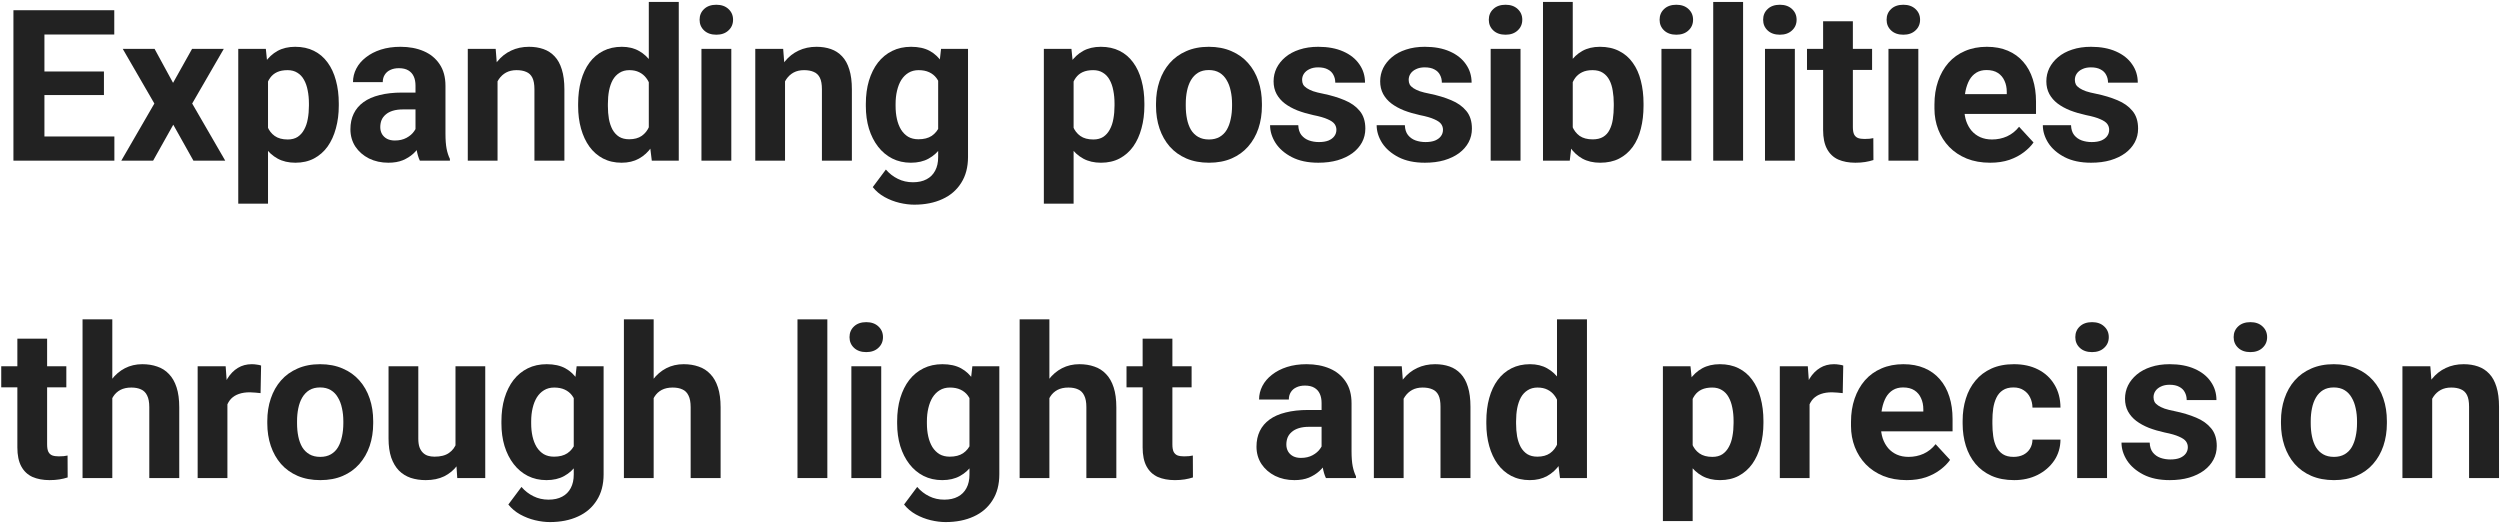
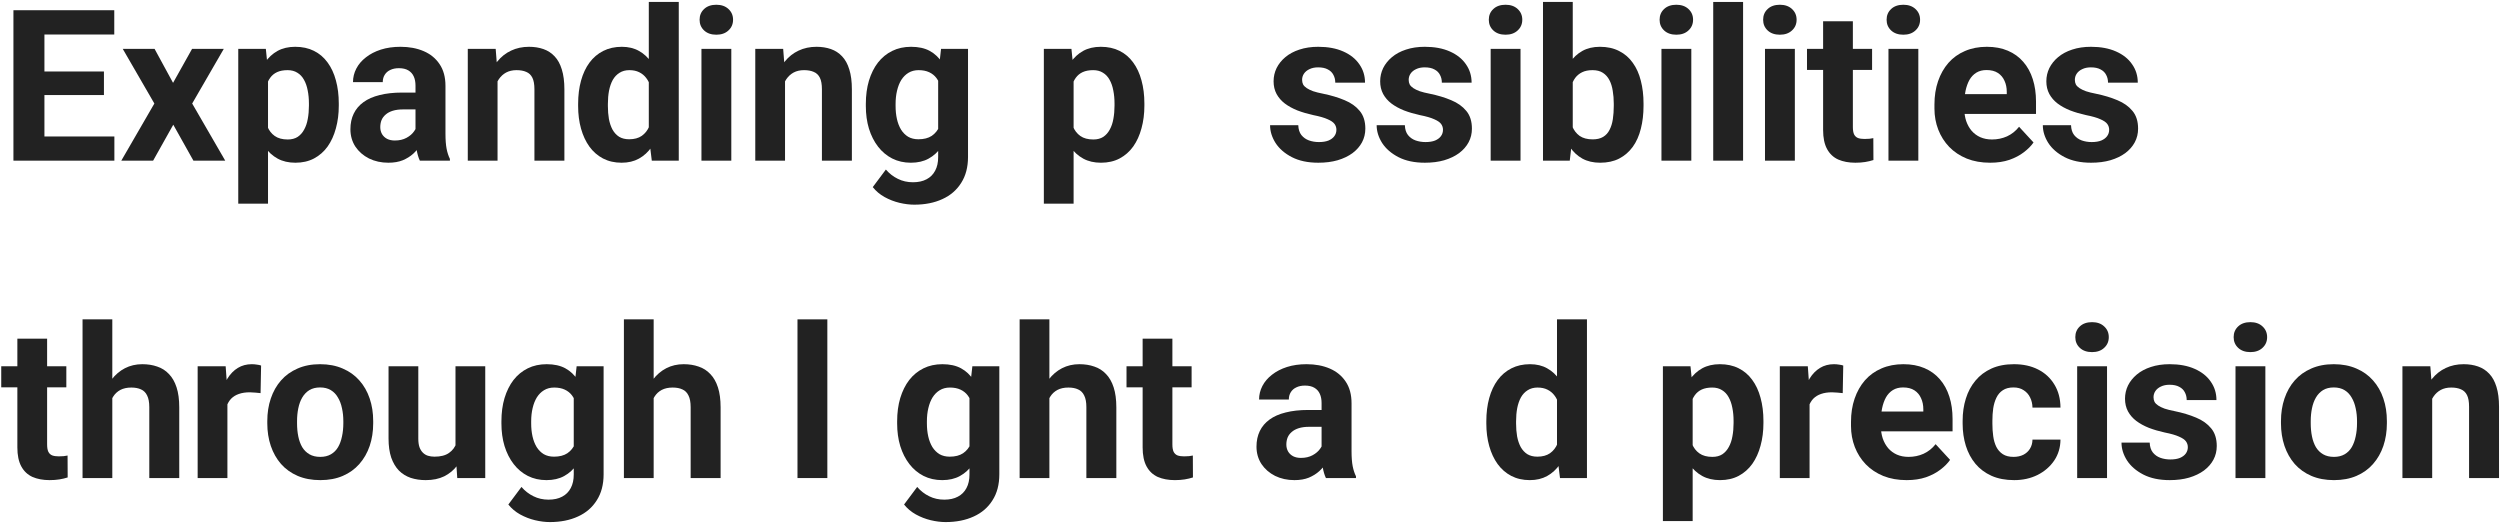
<svg xmlns="http://www.w3.org/2000/svg" width="638" height="134" viewBox="0 0 638 134" fill="none">
  <path d="M620.693 99.561V122H613.1V93.471H620.219L620.693 99.561ZM619.586 106.733H617.529C617.529 104.624 617.802 102.726 618.347 101.038C618.892 99.333 619.656 97.883 620.641 96.688C621.625 95.475 622.794 94.552 624.147 93.919C625.519 93.269 627.048 92.943 628.735 92.943C630.071 92.943 631.293 93.137 632.4 93.523C633.508 93.91 634.457 94.525 635.248 95.369C636.057 96.213 636.672 97.329 637.094 98.718C637.533 100.106 637.753 101.803 637.753 103.807V122H630.106V103.78C630.106 102.515 629.931 101.53 629.579 100.827C629.228 100.124 628.709 99.632 628.023 99.351C627.355 99.052 626.529 98.902 625.545 98.902C624.525 98.902 623.638 99.105 622.882 99.509C622.144 99.913 621.528 100.476 621.036 101.196C620.562 101.899 620.201 102.726 619.955 103.675C619.709 104.624 619.586 105.644 619.586 106.733Z" fill="#222222" />
  <path d="M582.105 108.025V107.472C582.105 105.38 582.404 103.455 583.002 101.697C583.6 99.922 584.47 98.384 585.612 97.083C586.755 95.782 588.161 94.772 589.831 94.051C591.501 93.312 593.417 92.943 595.579 92.943C597.741 92.943 599.666 93.312 601.354 94.051C603.041 94.772 604.456 95.782 605.599 97.083C606.759 98.384 607.638 99.922 608.235 101.697C608.833 103.455 609.132 105.38 609.132 107.472V108.025C609.132 110.1 608.833 112.024 608.235 113.8C607.638 115.558 606.759 117.096 605.599 118.414C604.456 119.715 603.05 120.726 601.38 121.446C599.71 122.167 597.794 122.527 595.632 122.527C593.47 122.527 591.545 122.167 589.857 121.446C588.188 120.726 586.772 119.715 585.612 118.414C584.47 117.096 583.6 115.558 583.002 113.8C582.404 112.024 582.105 110.1 582.105 108.025ZM589.699 107.472V108.025C589.699 109.221 589.805 110.337 590.016 111.374C590.227 112.411 590.561 113.325 591.018 114.116C591.492 114.89 592.107 115.496 592.863 115.936C593.619 116.375 594.542 116.595 595.632 116.595C596.687 116.595 597.592 116.375 598.348 115.936C599.104 115.496 599.71 114.89 600.167 114.116C600.624 113.325 600.958 112.411 601.169 111.374C601.397 110.337 601.512 109.221 601.512 108.025V107.472C601.512 106.312 601.397 105.222 601.169 104.202C600.958 103.165 600.615 102.251 600.141 101.46C599.684 100.651 599.077 100.019 598.321 99.561C597.565 99.105 596.651 98.876 595.579 98.876C594.507 98.876 593.593 99.105 592.837 99.561C592.099 100.019 591.492 100.651 591.018 101.46C590.561 102.251 590.227 103.165 590.016 104.202C589.805 105.222 589.699 106.312 589.699 107.472Z" fill="#222222" />
  <path d="M578.122 93.471V122H570.502V93.471H578.122ZM570.027 86.035C570.027 84.928 570.414 84.014 571.188 83.293C571.961 82.572 572.998 82.212 574.299 82.212C575.582 82.212 576.61 82.572 577.384 83.293C578.175 84.014 578.57 84.928 578.57 86.035C578.57 87.143 578.175 88.057 577.384 88.777C576.61 89.498 575.582 89.858 574.299 89.858C572.998 89.858 571.961 89.498 571.188 88.777C570.414 88.057 570.027 87.143 570.027 86.035Z" fill="#222222" />
  <path d="M558.334 114.116C558.334 113.571 558.176 113.079 557.859 112.64C557.543 112.2 556.954 111.796 556.093 111.427C555.249 111.04 554.027 110.688 552.428 110.372C550.986 110.056 549.642 109.66 548.394 109.186C547.163 108.693 546.091 108.104 545.177 107.419C544.28 106.733 543.577 105.925 543.067 104.993C542.558 104.044 542.303 102.963 542.303 101.75C542.303 100.555 542.558 99.43 543.067 98.375C543.595 97.32 544.342 96.389 545.309 95.58C546.293 94.754 547.488 94.112 548.895 93.655C550.318 93.181 551.918 92.943 553.693 92.943C556.172 92.943 558.299 93.339 560.074 94.13C561.867 94.921 563.238 96.011 564.188 97.399C565.154 98.77 565.638 100.335 565.638 102.093H558.044C558.044 101.354 557.886 100.695 557.569 100.115C557.271 99.518 556.796 99.052 556.146 98.718C555.513 98.366 554.687 98.19 553.667 98.19C552.823 98.19 552.094 98.34 551.479 98.639C550.863 98.92 550.389 99.307 550.055 99.799C549.738 100.273 549.58 100.801 549.58 101.381C549.58 101.82 549.668 102.216 549.844 102.567C550.037 102.901 550.345 103.209 550.767 103.49C551.188 103.771 551.733 104.035 552.401 104.281C553.087 104.51 553.931 104.721 554.933 104.914C556.989 105.336 558.826 105.89 560.443 106.575C562.061 107.243 563.344 108.157 564.293 109.317C565.242 110.46 565.717 111.963 565.717 113.826C565.717 115.092 565.436 116.252 564.873 117.307C564.311 118.361 563.502 119.284 562.447 120.075C561.393 120.849 560.127 121.455 558.65 121.895C557.191 122.316 555.548 122.527 553.72 122.527C551.065 122.527 548.815 122.053 546.97 121.104C545.142 120.154 543.753 118.95 542.804 117.491C541.872 116.015 541.406 114.503 541.406 112.956H548.604C548.64 113.993 548.903 114.828 549.396 115.461C549.905 116.094 550.547 116.551 551.32 116.832C552.111 117.113 552.964 117.254 553.878 117.254C554.862 117.254 555.68 117.122 556.33 116.858C556.98 116.577 557.473 116.208 557.807 115.751C558.158 115.276 558.334 114.731 558.334 114.116Z" fill="#222222" />
  <path d="M537.714 93.471V122H530.094V93.471H537.714ZM529.619 86.035C529.619 84.928 530.006 84.014 530.779 83.293C531.553 82.572 532.59 82.212 533.891 82.212C535.174 82.212 536.202 82.572 536.976 83.293C537.767 84.014 538.162 84.928 538.162 86.035C538.162 87.143 537.767 88.057 536.976 88.777C536.202 89.498 535.174 89.858 533.891 89.858C532.59 89.858 531.553 89.498 530.779 88.777C530.006 88.057 529.619 87.143 529.619 86.035Z" fill="#222222" />
  <path d="M513.864 116.595C514.796 116.595 515.622 116.419 516.343 116.067C517.063 115.698 517.626 115.188 518.03 114.538C518.452 113.87 518.672 113.088 518.689 112.191H525.835C525.817 114.195 525.281 115.979 524.227 117.544C523.172 119.091 521.757 120.312 519.981 121.209C518.206 122.088 516.22 122.527 514.022 122.527C511.808 122.527 509.874 122.158 508.222 121.42C506.587 120.682 505.225 119.662 504.135 118.361C503.045 117.043 502.228 115.514 501.683 113.773C501.138 112.016 500.865 110.135 500.865 108.131V107.366C500.865 105.345 501.138 103.464 501.683 101.724C502.228 99.966 503.045 98.436 504.135 97.136C505.225 95.817 506.587 94.789 508.222 94.051C509.856 93.312 511.772 92.943 513.97 92.943C516.308 92.943 518.355 93.392 520.113 94.288C521.889 95.185 523.277 96.468 524.279 98.138C525.299 99.79 525.817 101.75 525.835 104.018H518.689C518.672 103.068 518.47 102.207 518.083 101.434C517.714 100.66 517.169 100.045 516.448 99.588C515.745 99.113 514.875 98.876 513.838 98.876C512.73 98.876 511.825 99.113 511.122 99.588C510.419 100.045 509.874 100.678 509.487 101.486C509.101 102.277 508.828 103.183 508.67 104.202C508.529 105.204 508.459 106.259 508.459 107.366V108.131C508.459 109.238 508.529 110.302 508.67 111.321C508.811 112.341 509.074 113.246 509.461 114.037C509.865 114.828 510.419 115.452 511.122 115.909C511.825 116.366 512.739 116.595 513.864 116.595Z" fill="#222222" />
  <path d="M486.587 122.527C484.372 122.527 482.386 122.176 480.628 121.473C478.87 120.752 477.376 119.759 476.146 118.493C474.933 117.228 474.001 115.76 473.351 114.09C472.7 112.402 472.375 110.609 472.375 108.711V107.656C472.375 105.494 472.683 103.517 473.298 101.724C473.913 99.931 474.792 98.375 475.935 97.057C477.095 95.738 478.501 94.728 480.153 94.024C481.806 93.304 483.669 92.943 485.743 92.943C487.765 92.943 489.558 93.277 491.122 93.945C492.687 94.613 493.996 95.562 495.051 96.793C496.123 98.023 496.932 99.5 497.477 101.223C498.021 102.928 498.294 104.826 498.294 106.918V110.082H475.618V105.02H490.832V104.439C490.832 103.385 490.639 102.444 490.252 101.618C489.883 100.774 489.32 100.106 488.564 99.614C487.809 99.122 486.842 98.876 485.664 98.876C484.662 98.876 483.801 99.096 483.08 99.535C482.359 99.975 481.771 100.59 481.313 101.381C480.874 102.172 480.54 103.104 480.312 104.176C480.101 105.23 479.995 106.391 479.995 107.656V108.711C479.995 109.854 480.153 110.908 480.47 111.875C480.804 112.842 481.27 113.677 481.867 114.38C482.482 115.083 483.221 115.628 484.082 116.015C484.961 116.401 485.954 116.595 487.062 116.595C488.433 116.595 489.707 116.331 490.885 115.804C492.08 115.259 493.108 114.441 493.97 113.352L497.661 117.359C497.063 118.221 496.246 119.047 495.209 119.838C494.189 120.629 492.959 121.279 491.518 121.789C490.076 122.281 488.433 122.527 486.587 122.527Z" fill="#222222" />
  <path d="M461.801 99.693V122H454.207V93.471H461.353L461.801 99.693ZM470.396 93.286L470.265 100.326C469.896 100.273 469.447 100.229 468.92 100.194C468.41 100.142 467.944 100.115 467.522 100.115C466.45 100.115 465.519 100.256 464.728 100.537C463.954 100.801 463.304 101.196 462.776 101.724C462.267 102.251 461.88 102.893 461.616 103.648C461.37 104.404 461.229 105.266 461.194 106.232L459.665 105.758C459.665 103.912 459.85 102.216 460.219 100.669C460.588 99.105 461.124 97.742 461.827 96.582C462.548 95.422 463.427 94.525 464.464 93.893C465.501 93.26 466.688 92.943 468.023 92.943C468.445 92.943 468.876 92.978 469.315 93.049C469.755 93.102 470.115 93.181 470.396 93.286Z" fill="#222222" />
  <path d="M431.967 98.955V132.969H424.373V93.471H431.413L431.967 98.955ZM450.028 107.419V107.973C450.028 110.047 449.782 111.972 449.29 113.747C448.815 115.522 448.112 117.069 447.181 118.388C446.249 119.688 445.089 120.708 443.7 121.446C442.329 122.167 440.747 122.527 438.954 122.527C437.214 122.527 435.702 122.176 434.419 121.473C433.136 120.77 432.055 119.785 431.176 118.52C430.314 117.236 429.62 115.751 429.093 114.063C428.565 112.376 428.161 110.565 427.88 108.632V107.182C428.161 105.107 428.565 103.209 429.093 101.486C429.62 99.746 430.314 98.243 431.176 96.978C432.055 95.694 433.127 94.701 434.393 93.998C435.676 93.295 437.179 92.943 438.901 92.943C440.712 92.943 442.303 93.286 443.674 93.972C445.062 94.657 446.223 95.642 447.154 96.925C448.104 98.208 448.815 99.737 449.29 101.513C449.782 103.288 450.028 105.257 450.028 107.419ZM442.408 107.973V107.419C442.408 106.206 442.303 105.09 442.092 104.07C441.898 103.033 441.582 102.128 441.143 101.354C440.721 100.581 440.158 99.983 439.455 99.561C438.77 99.122 437.935 98.902 436.95 98.902C435.913 98.902 435.025 99.069 434.287 99.403C433.566 99.737 432.978 100.221 432.521 100.854C432.063 101.486 431.721 102.242 431.492 103.121C431.264 104 431.123 104.993 431.07 106.101V109.766C431.158 111.066 431.404 112.235 431.809 113.272C432.213 114.292 432.837 115.101 433.681 115.698C434.524 116.296 435.632 116.595 437.003 116.595C438.005 116.595 438.849 116.375 439.534 115.936C440.22 115.479 440.773 114.854 441.195 114.063C441.635 113.272 441.942 112.358 442.118 111.321C442.312 110.284 442.408 109.168 442.408 107.973Z" fill="#222222" />
  <path d="M397.346 115.777V81.5H404.992V122H398.11L397.346 115.777ZM379.311 108.078V107.524C379.311 105.345 379.557 103.367 380.049 101.592C380.541 99.799 381.262 98.261 382.211 96.978C383.16 95.694 384.329 94.701 385.718 93.998C387.106 93.295 388.688 92.943 390.464 92.943C392.134 92.943 393.593 93.295 394.841 93.998C396.106 94.701 397.179 95.703 398.058 97.004C398.954 98.287 399.675 99.808 400.22 101.565C400.765 103.306 401.16 105.213 401.406 107.287V108.5C401.16 110.486 400.765 112.332 400.22 114.037C399.675 115.742 398.954 117.236 398.058 118.52C397.179 119.785 396.106 120.77 394.841 121.473C393.575 122.176 392.099 122.527 390.411 122.527C388.636 122.527 387.054 122.167 385.665 121.446C384.294 120.726 383.134 119.715 382.185 118.414C381.253 117.113 380.541 115.584 380.049 113.826C379.557 112.068 379.311 110.152 379.311 108.078ZM386.904 107.524V108.078C386.904 109.256 386.992 110.354 387.168 111.374C387.361 112.394 387.669 113.299 388.091 114.09C388.53 114.863 389.093 115.47 389.778 115.909C390.481 116.331 391.334 116.542 392.336 116.542C393.637 116.542 394.709 116.252 395.553 115.672C396.396 115.074 397.038 114.257 397.478 113.22C397.935 112.183 398.198 110.987 398.269 109.634V106.18C398.216 105.072 398.058 104.079 397.794 103.2C397.548 102.304 397.179 101.539 396.687 100.906C396.212 100.273 395.614 99.781 394.894 99.43C394.19 99.078 393.355 98.902 392.389 98.902C391.404 98.902 390.561 99.131 389.857 99.588C389.154 100.027 388.583 100.634 388.144 101.407C387.722 102.181 387.405 103.095 387.194 104.149C387.001 105.187 386.904 106.312 386.904 107.524Z" fill="#222222" />
-   <path d="M358.203 99.561V122H350.609V93.471H357.729L358.203 99.561ZM357.096 106.733H355.039C355.039 104.624 355.312 102.726 355.856 101.038C356.401 99.333 357.166 97.883 358.15 96.688C359.135 95.475 360.304 94.552 361.657 93.919C363.028 93.269 364.558 92.943 366.245 92.943C367.581 92.943 368.803 93.137 369.91 93.523C371.018 93.91 371.967 94.525 372.758 95.369C373.566 96.213 374.182 97.329 374.604 98.718C375.043 100.106 375.263 101.803 375.263 103.807V122H367.616V103.78C367.616 102.515 367.44 101.53 367.089 100.827C366.737 100.124 366.219 99.632 365.533 99.351C364.865 99.052 364.039 98.902 363.055 98.902C362.035 98.902 361.147 99.105 360.392 99.509C359.653 99.913 359.038 100.476 358.546 101.196C358.071 101.899 357.711 102.726 357.465 103.675C357.219 104.624 357.096 105.644 357.096 106.733Z" fill="#222222" />
  <path d="M337.268 115.566V102.857C337.268 101.943 337.118 101.161 336.819 100.511C336.521 99.843 336.055 99.324 335.422 98.955C334.807 98.586 334.007 98.401 333.022 98.401C332.179 98.401 331.449 98.551 330.834 98.85C330.219 99.131 329.744 99.544 329.41 100.089C329.076 100.616 328.909 101.24 328.909 101.961H321.315C321.315 100.748 321.597 99.597 322.159 98.507C322.722 97.417 323.539 96.459 324.611 95.633C325.684 94.789 326.958 94.13 328.435 93.655C329.929 93.181 331.599 92.943 333.444 92.943C335.659 92.943 337.628 93.312 339.351 94.051C341.073 94.789 342.427 95.897 343.411 97.373C344.413 98.85 344.914 100.695 344.914 102.91V115.118C344.914 116.683 345.011 117.966 345.204 118.968C345.397 119.952 345.679 120.813 346.048 121.552V122H338.375C338.006 121.227 337.725 120.26 337.531 119.1C337.355 117.922 337.268 116.744 337.268 115.566ZM338.27 104.624L338.322 108.922H334.077C333.075 108.922 332.205 109.036 331.467 109.265C330.729 109.493 330.122 109.818 329.647 110.24C329.173 110.645 328.821 111.119 328.593 111.664C328.382 112.209 328.276 112.807 328.276 113.457C328.276 114.107 328.426 114.696 328.725 115.224C329.023 115.733 329.454 116.138 330.017 116.437C330.579 116.718 331.238 116.858 331.994 116.858C333.137 116.858 334.13 116.63 334.974 116.173C335.817 115.716 336.468 115.153 336.925 114.485C337.399 113.817 337.646 113.185 337.663 112.587L339.667 115.804C339.386 116.524 338.999 117.271 338.507 118.045C338.032 118.818 337.426 119.548 336.688 120.233C335.949 120.901 335.062 121.455 334.024 121.895C332.987 122.316 331.757 122.527 330.333 122.527C328.522 122.527 326.879 122.167 325.402 121.446C323.943 120.708 322.783 119.697 321.922 118.414C321.078 117.113 320.656 115.637 320.656 113.984C320.656 112.49 320.938 111.163 321.5 110.003C322.062 108.843 322.889 107.867 323.979 107.076C325.086 106.268 326.466 105.661 328.118 105.257C329.771 104.835 331.687 104.624 333.866 104.624H338.27Z" fill="#222222" />
  <path d="M304.098 93.471V98.85H287.486V93.471H304.098ZM291.6 86.431H299.193V113.404C299.193 114.23 299.299 114.863 299.51 115.303C299.738 115.742 300.072 116.05 300.512 116.226C300.951 116.384 301.505 116.463 302.173 116.463C302.647 116.463 303.069 116.445 303.438 116.41C303.825 116.357 304.15 116.305 304.414 116.252L304.44 121.842C303.79 122.053 303.087 122.22 302.331 122.343C301.575 122.466 300.74 122.527 299.826 122.527C298.156 122.527 296.697 122.255 295.449 121.71C294.219 121.147 293.27 120.251 292.602 119.021C291.934 117.79 291.6 116.173 291.6 114.169V86.431Z" fill="#222222" />
  <path d="M267.803 81.5V122H260.209V81.5H267.803ZM266.722 106.733H264.639C264.656 104.747 264.92 102.919 265.43 101.249C265.939 99.561 266.669 98.103 267.618 96.872C268.567 95.624 269.701 94.657 271.02 93.972C272.355 93.286 273.832 92.943 275.449 92.943C276.855 92.943 278.13 93.145 279.272 93.55C280.433 93.936 281.426 94.569 282.252 95.448C283.096 96.31 283.746 97.443 284.203 98.85C284.66 100.256 284.889 101.961 284.889 103.965V122H277.242V103.912C277.242 102.646 277.058 101.653 276.688 100.933C276.337 100.194 275.818 99.676 275.133 99.377C274.465 99.061 273.639 98.902 272.654 98.902C271.564 98.902 270.633 99.105 269.859 99.509C269.104 99.913 268.497 100.476 268.04 101.196C267.583 101.899 267.249 102.726 267.038 103.675C266.827 104.624 266.722 105.644 266.722 106.733Z" fill="#222222" />
  <path d="M248.146 93.471H255.028V121.051C255.028 123.652 254.448 125.858 253.288 127.669C252.146 129.497 250.546 130.877 248.489 131.809C246.433 132.758 244.042 133.232 241.317 133.232C240.122 133.232 238.856 133.074 237.521 132.758C236.202 132.441 234.937 131.949 233.724 131.281C232.528 130.613 231.526 129.77 230.718 128.75L234.066 124.268C234.945 125.287 235.965 126.078 237.125 126.641C238.285 127.221 239.568 127.511 240.975 127.511C242.346 127.511 243.506 127.256 244.455 126.746C245.404 126.254 246.134 125.524 246.644 124.558C247.153 123.608 247.408 122.457 247.408 121.104V100.062L248.146 93.471ZM228.951 108.078V107.524C228.951 105.345 229.215 103.367 229.742 101.592C230.287 99.799 231.052 98.261 232.036 96.978C233.038 95.694 234.251 94.701 235.675 93.998C237.099 93.295 238.707 92.943 240.5 92.943C242.398 92.943 243.989 93.295 245.272 93.998C246.556 94.701 247.61 95.703 248.437 97.004C249.263 98.287 249.904 99.808 250.361 101.565C250.836 103.306 251.205 105.213 251.469 107.287V108.5C251.205 110.486 250.81 112.332 250.282 114.037C249.755 115.742 249.061 117.236 248.199 118.52C247.338 119.785 246.266 120.77 244.982 121.473C243.717 122.176 242.205 122.527 240.447 122.527C238.689 122.527 237.099 122.167 235.675 121.446C234.269 120.726 233.064 119.715 232.062 118.414C231.061 117.113 230.287 115.584 229.742 113.826C229.215 112.068 228.951 110.152 228.951 108.078ZM236.545 107.524V108.078C236.545 109.256 236.659 110.354 236.888 111.374C237.116 112.394 237.468 113.299 237.942 114.09C238.435 114.863 239.041 115.47 239.762 115.909C240.5 116.331 241.37 116.542 242.372 116.542C243.761 116.542 244.895 116.252 245.773 115.672C246.652 115.074 247.312 114.257 247.751 113.22C248.19 112.183 248.445 110.987 248.516 109.634V106.18C248.48 105.072 248.331 104.079 248.067 103.2C247.804 102.304 247.435 101.539 246.96 100.906C246.485 100.273 245.87 99.781 245.114 99.43C244.358 99.078 243.462 98.902 242.425 98.902C241.423 98.902 240.553 99.131 239.814 99.588C239.094 100.027 238.487 100.634 237.995 101.407C237.521 102.181 237.16 103.095 236.914 104.149C236.668 105.187 236.545 106.312 236.545 107.524Z" fill="#222222" />
-   <path d="M224.89 93.471V122H217.27V93.471H224.89ZM216.795 86.035C216.795 84.928 217.182 84.014 217.955 83.293C218.729 82.572 219.766 82.212 221.066 82.212C222.35 82.212 223.378 82.572 224.151 83.293C224.942 84.014 225.338 84.928 225.338 86.035C225.338 87.143 224.942 88.057 224.151 88.777C223.378 89.498 222.35 89.858 221.066 89.858C219.766 89.858 218.729 89.498 217.955 88.777C217.182 88.057 216.795 87.143 216.795 86.035Z" fill="#222222" />
  <path d="M211.138 81.5V122H203.518V81.5H211.138Z" fill="#222222" />
  <path d="M166.814 81.5V122H159.221V81.5H166.814ZM165.733 106.733H163.65C163.668 104.747 163.932 102.919 164.441 101.249C164.951 99.561 165.681 98.103 166.63 96.872C167.579 95.624 168.713 94.657 170.031 93.972C171.367 93.286 172.844 92.943 174.461 92.943C175.867 92.943 177.142 93.145 178.284 93.55C179.444 93.936 180.438 94.569 181.264 95.448C182.107 96.31 182.758 97.443 183.215 98.85C183.672 100.256 183.9 101.961 183.9 103.965V122H176.254V103.912C176.254 102.646 176.069 101.653 175.7 100.933C175.349 100.194 174.83 99.676 174.145 99.377C173.477 99.061 172.65 98.902 171.666 98.902C170.576 98.902 169.645 99.105 168.871 99.509C168.115 99.913 167.509 100.476 167.052 101.196C166.595 101.899 166.261 102.726 166.05 103.675C165.839 104.624 165.733 105.644 165.733 106.733Z" fill="#222222" />
  <path d="M147.158 93.471H154.04V121.051C154.04 123.652 153.46 125.858 152.3 127.669C151.157 129.497 149.558 130.877 147.501 131.809C145.444 132.758 143.054 133.232 140.329 133.232C139.134 133.232 137.868 133.074 136.532 132.758C135.214 132.441 133.948 131.949 132.735 131.281C131.54 130.613 130.538 129.77 129.729 128.75L133.078 124.268C133.957 125.287 134.977 126.078 136.137 126.641C137.297 127.221 138.58 127.511 139.986 127.511C141.357 127.511 142.518 127.256 143.467 126.746C144.416 126.254 145.146 125.524 145.655 124.558C146.165 123.608 146.42 122.457 146.42 121.104V100.062L147.158 93.471ZM127.963 108.078V107.524C127.963 105.345 128.227 103.367 128.754 101.592C129.299 99.799 130.063 98.261 131.048 96.978C132.05 95.694 133.263 94.701 134.687 93.998C136.11 93.295 137.719 92.943 139.512 92.943C141.41 92.943 143.001 93.295 144.284 93.998C145.567 94.701 146.622 95.703 147.448 97.004C148.274 98.287 148.916 99.808 149.373 101.565C149.848 103.306 150.217 105.213 150.48 107.287V108.5C150.217 110.486 149.821 112.332 149.294 114.037C148.767 115.742 148.072 117.236 147.211 118.52C146.35 119.785 145.277 120.77 143.994 121.473C142.729 122.176 141.217 122.527 139.459 122.527C137.701 122.527 136.11 122.167 134.687 121.446C133.28 120.726 132.076 119.715 131.074 118.414C130.072 117.113 129.299 115.584 128.754 113.826C128.227 112.068 127.963 110.152 127.963 108.078ZM135.557 107.524V108.078C135.557 109.256 135.671 110.354 135.899 111.374C136.128 112.394 136.479 113.299 136.954 114.09C137.446 114.863 138.053 115.47 138.773 115.909C139.512 116.331 140.382 116.542 141.384 116.542C142.772 116.542 143.906 116.252 144.785 115.672C145.664 115.074 146.323 114.257 146.763 113.22C147.202 112.183 147.457 110.987 147.527 109.634V106.18C147.492 105.072 147.343 104.079 147.079 103.2C146.815 102.304 146.446 101.539 145.972 100.906C145.497 100.273 144.882 99.781 144.126 99.43C143.37 99.078 142.474 98.902 141.437 98.902C140.435 98.902 139.564 99.131 138.826 99.588C138.105 100.027 137.499 100.634 137.007 101.407C136.532 102.181 136.172 103.095 135.926 104.149C135.68 105.187 135.557 106.312 135.557 107.524Z" fill="#222222" />
  <path d="M116.242 115.171V93.471H123.836V122H116.69L116.242 115.171ZM117.086 109.317L119.327 109.265C119.327 111.163 119.107 112.93 118.668 114.564C118.229 116.182 117.569 117.588 116.69 118.783C115.812 119.961 114.704 120.884 113.368 121.552C112.032 122.202 110.459 122.527 108.648 122.527C107.26 122.527 105.977 122.334 104.799 121.947C103.639 121.543 102.637 120.919 101.793 120.075C100.967 119.214 100.316 118.115 99.842 116.779C99.385 115.426 99.156 113.8 99.156 111.901V93.471H106.75V111.954C106.75 112.798 106.847 113.51 107.04 114.09C107.251 114.67 107.541 115.145 107.91 115.514C108.279 115.883 108.71 116.146 109.202 116.305C109.712 116.463 110.274 116.542 110.89 116.542C112.454 116.542 113.685 116.226 114.581 115.593C115.495 114.96 116.137 114.099 116.506 113.009C116.893 111.901 117.086 110.671 117.086 109.317Z" fill="#222222" />
  <path d="M68.213 108.025V107.472C68.213 105.38 68.512 103.455 69.109 101.697C69.707 99.922 70.577 98.384 71.72 97.083C72.862 95.782 74.269 94.772 75.939 94.051C77.608 93.312 79.524 92.943 81.686 92.943C83.849 92.943 85.773 93.312 87.461 94.051C89.148 94.772 90.564 95.782 91.706 97.083C92.866 98.384 93.745 99.922 94.343 101.697C94.94 103.455 95.239 105.38 95.239 107.472V108.025C95.239 110.1 94.94 112.024 94.343 113.8C93.745 115.558 92.866 117.096 91.706 118.414C90.564 119.715 89.157 120.726 87.487 121.446C85.817 122.167 83.901 122.527 81.739 122.527C79.577 122.527 77.652 122.167 75.965 121.446C74.295 120.726 72.88 119.715 71.72 118.414C70.577 117.096 69.707 115.558 69.109 113.8C68.512 112.024 68.213 110.1 68.213 108.025ZM75.807 107.472V108.025C75.807 109.221 75.912 110.337 76.123 111.374C76.334 112.411 76.668 113.325 77.125 114.116C77.6 114.89 78.215 115.496 78.971 115.936C79.727 116.375 80.649 116.595 81.739 116.595C82.794 116.595 83.699 116.375 84.455 115.936C85.211 115.496 85.817 114.89 86.274 114.116C86.731 113.325 87.065 112.411 87.276 111.374C87.505 110.337 87.619 109.221 87.619 108.025V107.472C87.619 106.312 87.505 105.222 87.276 104.202C87.065 103.165 86.723 102.251 86.248 101.46C85.791 100.651 85.185 100.019 84.429 99.561C83.673 99.105 82.759 98.876 81.686 98.876C80.614 98.876 79.7 99.105 78.944 99.561C78.206 100.019 77.6 100.651 77.125 101.46C76.668 102.251 76.334 103.165 76.123 104.202C75.912 105.222 75.807 106.312 75.807 107.472Z" fill="#222222" />
  <path d="M58.035 99.693V122H50.441V93.471H57.587L58.035 99.693ZM66.631 93.286L66.499 100.326C66.13 100.273 65.682 100.229 65.154 100.194C64.644 100.142 64.179 100.115 63.757 100.115C62.685 100.115 61.753 100.256 60.962 100.537C60.188 100.801 59.538 101.196 59.011 101.724C58.501 102.251 58.114 102.893 57.851 103.648C57.605 104.404 57.464 105.266 57.429 106.232L55.899 105.758C55.899 103.912 56.084 102.216 56.453 100.669C56.822 99.105 57.358 97.742 58.062 96.582C58.782 95.422 59.661 94.525 60.698 93.893C61.735 93.26 62.922 92.943 64.258 92.943C64.68 92.943 65.11 92.978 65.55 93.049C65.989 93.102 66.35 93.181 66.631 93.286Z" fill="#222222" />
  <path d="M28.66 81.5V122H21.066V81.5H28.66ZM27.579 106.733H25.496C25.514 104.747 25.777 102.919 26.287 101.249C26.797 99.561 27.526 98.103 28.476 96.872C29.425 95.624 30.559 94.657 31.877 93.972C33.213 93.286 34.69 92.943 36.307 92.943C37.713 92.943 38.987 93.145 40.13 93.55C41.29 93.936 42.283 94.569 43.109 95.448C43.953 96.31 44.603 97.443 45.06 98.85C45.518 100.256 45.746 101.961 45.746 103.965V122H38.1V103.912C38.1 102.646 37.915 101.653 37.546 100.933C37.194 100.194 36.676 99.676 35.99 99.377C35.322 99.061 34.496 98.902 33.512 98.902C32.422 98.902 31.49 99.105 30.717 99.509C29.961 99.913 29.355 100.476 28.898 101.196C28.44 101.899 28.106 102.726 27.895 103.675C27.685 104.624 27.579 105.644 27.579 106.733Z" fill="#222222" />
  <path d="M16.928 93.471V98.85H0.316V93.471H16.928ZM4.43 86.431H12.023V113.404C12.023 114.23 12.129 114.863 12.34 115.303C12.568 115.742 12.902 116.05 13.342 116.226C13.781 116.384 14.335 116.463 15.003 116.463C15.477 116.463 15.899 116.445 16.269 116.41C16.655 116.357 16.98 116.305 17.244 116.252L17.27 121.842C16.62 122.053 15.917 122.22 15.161 122.343C14.405 122.466 13.57 122.527 12.656 122.527C10.986 122.527 9.527 122.255 8.279 121.71C7.049 121.147 6.1 120.251 5.432 119.021C4.764 117.79 4.43 116.173 4.43 114.169V86.431Z" fill="#222222" />
  <path d="M538.258 33.116C538.258 32.571 538.1 32.079 537.783 31.64C537.467 31.2 536.878 30.796 536.017 30.427C535.173 30.04 533.951 29.689 532.352 29.372C530.91 29.056 529.565 28.66 528.317 28.186C527.087 27.693 526.015 27.105 525.101 26.419C524.204 25.733 523.501 24.925 522.991 23.993C522.481 23.044 522.227 21.963 522.227 20.75C522.227 19.555 522.481 18.43 522.991 17.375C523.519 16.32 524.266 15.389 525.232 14.58C526.217 13.754 527.412 13.112 528.818 12.655C530.242 12.181 531.842 11.943 533.617 11.943C536.096 11.943 538.223 12.339 539.998 13.13C541.791 13.921 543.162 15.011 544.111 16.399C545.078 17.77 545.562 19.335 545.562 21.093H537.968C537.968 20.355 537.81 19.695 537.493 19.115C537.194 18.518 536.72 18.052 536.069 17.718C535.437 17.366 534.61 17.19 533.591 17.19C532.747 17.19 532.018 17.34 531.402 17.639C530.787 17.92 530.312 18.307 529.979 18.799C529.662 19.273 529.504 19.801 529.504 20.381C529.504 20.82 529.592 21.216 529.768 21.567C529.961 21.901 530.269 22.209 530.69 22.49C531.112 22.771 531.657 23.035 532.325 23.281C533.011 23.51 533.854 23.721 534.856 23.914C536.913 24.336 538.75 24.89 540.367 25.575C541.984 26.243 543.268 27.157 544.217 28.317C545.166 29.46 545.641 30.963 545.641 32.826C545.641 34.092 545.359 35.252 544.797 36.307C544.234 37.361 543.426 38.284 542.371 39.075C541.316 39.849 540.051 40.455 538.574 40.895C537.115 41.316 535.472 41.527 533.644 41.527C530.989 41.527 528.739 41.053 526.894 40.103C525.065 39.154 523.677 37.95 522.728 36.491C521.796 35.015 521.33 33.503 521.33 31.956H528.528C528.563 32.993 528.827 33.828 529.319 34.461C529.829 35.094 530.471 35.551 531.244 35.832C532.035 36.113 532.888 36.254 533.802 36.254C534.786 36.254 535.604 36.122 536.254 35.858C536.904 35.577 537.396 35.208 537.73 34.751C538.082 34.276 538.258 33.731 538.258 33.116Z" fill="#222222" />
  <path d="M507.882 41.527C505.667 41.527 503.681 41.176 501.923 40.473C500.165 39.752 498.671 38.759 497.44 37.493C496.228 36.227 495.296 34.76 494.646 33.09C493.995 31.402 493.67 29.609 493.67 27.711V26.656C493.67 24.494 493.978 22.517 494.593 20.724C495.208 18.931 496.087 17.375 497.229 16.057C498.39 14.738 499.796 13.727 501.448 13.024C503.101 12.304 504.964 11.943 507.038 11.943C509.06 11.943 510.853 12.277 512.417 12.945C513.981 13.613 515.291 14.562 516.346 15.793C517.418 17.023 518.227 18.5 518.772 20.223C519.316 21.928 519.589 23.826 519.589 25.918V29.082H496.913V24.02H512.127V23.439C512.127 22.385 511.934 21.444 511.547 20.618C511.178 19.774 510.615 19.106 509.859 18.614C509.104 18.122 508.137 17.876 506.959 17.876C505.957 17.876 505.096 18.096 504.375 18.535C503.654 18.975 503.065 19.59 502.608 20.381C502.169 21.172 501.835 22.104 501.606 23.176C501.396 24.23 501.29 25.391 501.29 26.656V27.711C501.29 28.854 501.448 29.908 501.765 30.875C502.099 31.842 502.564 32.677 503.162 33.38C503.777 34.083 504.516 34.628 505.377 35.015C506.256 35.401 507.249 35.595 508.356 35.595C509.728 35.595 511.002 35.331 512.18 34.804C513.375 34.259 514.403 33.441 515.265 32.352L518.956 36.359C518.358 37.221 517.541 38.047 516.504 38.838C515.484 39.629 514.254 40.279 512.813 40.789C511.371 41.281 509.728 41.527 507.882 41.527Z" fill="#222222" />
  <path d="M489.556 12.471V41H481.936V12.471H489.556ZM481.461 5.035C481.461 3.928 481.848 3.014 482.621 2.293C483.395 1.572 484.432 1.212 485.732 1.212C487.016 1.212 488.044 1.572 488.817 2.293C489.608 3.014 490.004 3.928 490.004 5.035C490.004 6.143 489.608 7.057 488.817 7.777C488.044 8.498 487.016 8.858 485.732 8.858C484.432 8.858 483.395 8.498 482.621 7.777C481.848 7.057 481.461 6.143 481.461 5.035Z" fill="#222222" />
  <path d="M477.756 12.471V17.85H461.145V12.471H477.756ZM465.258 5.431H472.852V32.404C472.852 33.23 472.957 33.863 473.168 34.303C473.396 34.742 473.73 35.05 474.17 35.226C474.609 35.384 475.163 35.463 475.831 35.463C476.306 35.463 476.728 35.445 477.097 35.41C477.483 35.357 477.809 35.305 478.072 35.252L478.099 40.842C477.448 41.053 476.745 41.22 475.989 41.343C475.233 41.466 474.398 41.527 473.484 41.527C471.814 41.527 470.355 41.255 469.107 40.71C467.877 40.148 466.928 39.251 466.26 38.02C465.592 36.79 465.258 35.173 465.258 33.169V5.431Z" fill="#222222" />
  <path d="M458.046 12.471V41H450.426V12.471H458.046ZM449.951 5.035C449.951 3.928 450.338 3.014 451.111 2.293C451.885 1.572 452.922 1.212 454.223 1.212C455.506 1.212 456.534 1.572 457.308 2.293C458.099 3.014 458.494 3.928 458.494 5.035C458.494 6.143 458.099 7.057 457.308 7.777C456.534 8.498 455.506 8.858 454.223 8.858C452.922 8.858 451.885 8.498 451.111 7.777C450.338 7.057 449.951 6.143 449.951 5.035Z" fill="#222222" />
  <path d="M444.835 0.5V41H437.215V0.5H444.835Z" fill="#222222" />
-   <path d="M431.624 12.471V41H424.004V12.471H431.624ZM423.529 5.035C423.529 3.928 423.916 3.014 424.689 2.293C425.463 1.572 426.5 1.212 427.801 1.212C429.084 1.212 430.112 1.572 430.886 2.293C431.677 3.014 432.072 3.928 432.072 5.035C432.072 6.143 431.677 7.057 430.886 7.777C430.112 8.498 429.084 8.858 427.801 8.858C426.5 8.858 425.463 8.498 424.689 7.777C423.916 7.057 423.529 6.143 423.529 5.035Z" fill="#222222" />
+   <path d="M431.624 12.471V41H424.004V12.471ZM423.529 5.035C423.529 3.928 423.916 3.014 424.689 2.293C425.463 1.572 426.5 1.212 427.801 1.212C429.084 1.212 430.112 1.572 430.886 2.293C431.677 3.014 432.072 3.928 432.072 5.035C432.072 6.143 431.677 7.057 430.886 7.777C430.112 8.498 429.084 8.858 427.801 8.858C426.5 8.858 425.463 8.498 424.689 7.777C423.916 7.057 423.529 6.143 423.529 5.035Z" fill="#222222" />
  <path d="M393.773 0.5H401.367V34.461L400.603 41H393.773V0.5ZM419.429 26.445V26.999C419.429 29.126 419.2 31.077 418.743 32.852C418.304 34.628 417.618 36.166 416.687 37.467C415.755 38.75 414.595 39.752 413.206 40.473C411.835 41.176 410.218 41.527 408.354 41.527C406.614 41.527 405.103 41.176 403.819 40.473C402.554 39.77 401.49 38.776 400.629 37.493C399.768 36.21 399.073 34.707 398.546 32.984C398.019 31.262 397.623 29.381 397.359 27.342V26.129C397.623 24.09 398.019 22.209 398.546 20.486C399.073 18.764 399.768 17.261 400.629 15.977C401.49 14.694 402.554 13.701 403.819 12.998C405.085 12.295 406.579 11.943 408.302 11.943C410.183 11.943 411.817 12.304 413.206 13.024C414.612 13.727 415.772 14.729 416.687 16.03C417.618 17.314 418.304 18.843 418.743 20.618C419.2 22.376 419.429 24.318 419.429 26.445ZM411.835 26.999V26.445C411.835 25.285 411.747 24.195 411.571 23.176C411.413 22.139 411.132 21.233 410.728 20.46C410.323 19.669 409.77 19.045 409.066 18.588C408.381 18.131 407.493 17.902 406.403 17.902C405.366 17.902 404.487 18.078 403.767 18.43C403.046 18.781 402.448 19.273 401.974 19.906C401.517 20.539 401.174 21.295 400.945 22.174C400.717 23.035 400.576 23.984 400.523 25.021V28.476C400.576 29.864 400.805 31.095 401.209 32.167C401.631 33.222 402.264 34.057 403.107 34.672C403.969 35.27 405.085 35.568 406.456 35.568C407.528 35.568 408.416 35.357 409.119 34.935C409.822 34.514 410.367 33.916 410.754 33.143C411.158 32.369 411.439 31.464 411.598 30.427C411.756 29.372 411.835 28.23 411.835 26.999Z" fill="#222222" />
  <path d="M388.038 12.471V41H380.418V12.471H388.038ZM379.943 5.035C379.943 3.928 380.33 3.014 381.104 2.293C381.877 1.572 382.914 1.212 384.215 1.212C385.498 1.212 386.526 1.572 387.3 2.293C388.091 3.014 388.486 3.928 388.486 5.035C388.486 6.143 388.091 7.057 387.3 7.777C386.526 8.498 385.498 8.858 384.215 8.858C382.914 8.858 381.877 8.498 381.104 7.777C380.33 7.057 379.943 6.143 379.943 5.035Z" fill="#222222" />
  <path d="M368.25 33.116C368.25 32.571 368.092 32.079 367.775 31.64C367.459 31.2 366.87 30.796 366.009 30.427C365.165 30.04 363.943 29.689 362.344 29.372C360.902 29.056 359.558 28.66 358.31 28.186C357.079 27.693 356.007 27.105 355.093 26.419C354.196 25.733 353.493 24.925 352.983 23.993C352.474 23.044 352.219 21.963 352.219 20.75C352.219 19.555 352.474 18.43 352.983 17.375C353.511 16.32 354.258 15.389 355.225 14.58C356.209 13.754 357.404 13.112 358.811 12.655C360.234 12.181 361.834 11.943 363.609 11.943C366.088 11.943 368.215 12.339 369.99 13.13C371.783 13.921 373.154 15.011 374.104 16.399C375.07 17.77 375.554 19.335 375.554 21.093H367.96C367.96 20.355 367.802 19.695 367.485 19.115C367.187 18.518 366.712 18.052 366.062 17.718C365.429 17.366 364.603 17.19 363.583 17.19C362.739 17.19 362.01 17.34 361.395 17.639C360.779 17.92 360.305 18.307 359.971 18.799C359.654 19.273 359.496 19.801 359.496 20.381C359.496 20.82 359.584 21.216 359.76 21.567C359.953 21.901 360.261 22.209 360.683 22.49C361.104 22.771 361.649 23.035 362.317 23.281C363.003 23.51 363.847 23.721 364.849 23.914C366.905 24.336 368.742 24.89 370.359 25.575C371.977 26.243 373.26 27.157 374.209 28.317C375.158 29.46 375.633 30.963 375.633 32.826C375.633 34.092 375.352 35.252 374.789 36.307C374.227 37.361 373.418 38.284 372.363 39.075C371.309 39.849 370.043 40.455 368.566 40.895C367.107 41.316 365.464 41.527 363.636 41.527C360.981 41.527 358.731 41.053 356.886 40.103C355.058 39.154 353.669 37.95 352.72 36.491C351.788 35.015 351.322 33.503 351.322 31.956H358.521C358.556 32.993 358.819 33.828 359.312 34.461C359.821 35.094 360.463 35.551 361.236 35.832C362.027 36.113 362.88 36.254 363.794 36.254C364.778 36.254 365.596 36.122 366.246 35.858C366.896 35.577 367.389 35.208 367.723 34.751C368.074 34.276 368.25 33.731 368.25 33.116Z" fill="#222222" />
  <path d="M341.051 33.116C341.051 32.571 340.893 32.079 340.576 31.64C340.26 31.2 339.671 30.796 338.81 30.427C337.966 30.04 336.744 29.689 335.145 29.372C333.703 29.056 332.358 28.66 331.11 28.186C329.88 27.693 328.808 27.105 327.894 26.419C326.997 25.733 326.294 24.925 325.784 23.993C325.274 23.044 325.02 21.963 325.02 20.75C325.02 19.555 325.274 18.43 325.784 17.375C326.312 16.32 327.059 15.389 328.025 14.58C329.01 13.754 330.205 13.112 331.611 12.655C333.035 12.181 334.635 11.943 336.41 11.943C338.889 11.943 341.016 12.339 342.791 13.13C344.584 13.921 345.955 15.011 346.904 16.399C347.871 17.77 348.354 19.335 348.354 21.093H340.761C340.761 20.355 340.603 19.695 340.286 19.115C339.987 18.518 339.513 18.052 338.862 17.718C338.229 17.366 337.403 17.19 336.384 17.19C335.54 17.19 334.811 17.34 334.195 17.639C333.58 17.92 333.105 18.307 332.771 18.799C332.455 19.273 332.297 19.801 332.297 20.381C332.297 20.82 332.385 21.216 332.561 21.567C332.754 21.901 333.062 22.209 333.483 22.49C333.905 22.771 334.45 23.035 335.118 23.281C335.804 23.51 336.647 23.721 337.649 23.914C339.706 24.336 341.543 24.89 343.16 25.575C344.777 26.243 346.061 27.157 347.01 28.317C347.959 29.46 348.434 30.963 348.434 32.826C348.434 34.092 348.152 35.252 347.59 36.307C347.027 37.361 346.219 38.284 345.164 39.075C344.109 39.849 342.844 40.455 341.367 40.895C339.908 41.316 338.265 41.527 336.437 41.527C333.782 41.527 331.532 41.053 329.687 40.103C327.858 39.154 326.47 37.95 325.521 36.491C324.589 35.015 324.123 33.503 324.123 31.956H331.321C331.356 32.993 331.62 33.828 332.112 34.461C332.622 35.094 333.264 35.551 334.037 35.832C334.828 36.113 335.681 36.254 336.595 36.254C337.579 36.254 338.396 36.122 339.047 35.858C339.697 35.577 340.189 35.208 340.523 34.751C340.875 34.276 341.051 33.731 341.051 33.116Z" fill="#222222" />
-   <path d="M295.014 27.025V26.472C295.014 24.38 295.312 22.455 295.91 20.697C296.508 18.922 297.378 17.384 298.521 16.083C299.663 14.782 301.069 13.771 302.739 13.051C304.409 12.312 306.325 11.943 308.487 11.943C310.649 11.943 312.574 12.312 314.262 13.051C315.949 13.771 317.364 14.782 318.507 16.083C319.667 17.384 320.546 18.922 321.144 20.697C321.741 22.455 322.04 24.38 322.04 26.472V27.025C322.04 29.1 321.741 31.024 321.144 32.8C320.546 34.558 319.667 36.096 318.507 37.414C317.364 38.715 315.958 39.726 314.288 40.446C312.618 41.167 310.702 41.527 308.54 41.527C306.378 41.527 304.453 41.167 302.766 40.446C301.096 39.726 299.681 38.715 298.521 37.414C297.378 36.096 296.508 34.558 295.91 32.8C295.312 31.024 295.014 29.1 295.014 27.025ZM302.607 26.472V27.025C302.607 28.221 302.713 29.337 302.924 30.374C303.135 31.411 303.469 32.325 303.926 33.116C304.4 33.89 305.016 34.496 305.771 34.935C306.527 35.375 307.45 35.595 308.54 35.595C309.595 35.595 310.5 35.375 311.256 34.935C312.012 34.496 312.618 33.89 313.075 33.116C313.532 32.325 313.866 31.411 314.077 30.374C314.306 29.337 314.42 28.221 314.42 27.025V26.472C314.42 25.311 314.306 24.222 314.077 23.202C313.866 22.165 313.523 21.251 313.049 20.46C312.592 19.651 311.985 19.019 311.229 18.561C310.474 18.105 309.56 17.876 308.487 17.876C307.415 17.876 306.501 18.105 305.745 18.561C305.007 19.019 304.4 19.651 303.926 20.46C303.469 21.251 303.135 22.165 302.924 23.202C302.713 24.222 302.607 25.311 302.607 26.472Z" fill="#222222" />
  <path d="M273.984 17.955V51.969H266.391V12.471H273.431L273.984 17.955ZM292.046 26.419V26.973C292.046 29.047 291.8 30.972 291.308 32.747C290.833 34.523 290.13 36.069 289.198 37.388C288.267 38.688 287.106 39.708 285.718 40.446C284.347 41.167 282.765 41.527 280.972 41.527C279.231 41.527 277.72 41.176 276.437 40.473C275.153 39.77 274.072 38.785 273.193 37.52C272.332 36.236 271.638 34.751 271.11 33.063C270.583 31.376 270.179 29.565 269.897 27.632V26.182C270.179 24.107 270.583 22.209 271.11 20.486C271.638 18.746 272.332 17.243 273.193 15.977C274.072 14.694 275.145 13.701 276.41 12.998C277.693 12.295 279.196 11.943 280.919 11.943C282.729 11.943 284.32 12.286 285.691 12.972C287.08 13.657 288.24 14.642 289.172 15.925C290.121 17.208 290.833 18.737 291.308 20.513C291.8 22.288 292.046 24.257 292.046 26.419ZM284.426 26.973V26.419C284.426 25.206 284.32 24.09 284.109 23.07C283.916 22.033 283.6 21.128 283.16 20.355C282.738 19.581 282.176 18.983 281.473 18.561C280.787 18.122 279.952 17.902 278.968 17.902C277.931 17.902 277.043 18.069 276.305 18.403C275.584 18.737 274.995 19.221 274.538 19.854C274.081 20.486 273.738 21.242 273.51 22.121C273.281 23 273.141 23.993 273.088 25.101V28.766C273.176 30.066 273.422 31.235 273.826 32.273C274.23 33.292 274.854 34.101 275.698 34.698C276.542 35.296 277.649 35.595 279.021 35.595C280.022 35.595 280.866 35.375 281.552 34.935C282.237 34.478 282.791 33.855 283.213 33.063C283.652 32.273 283.96 31.358 284.136 30.321C284.329 29.284 284.426 28.168 284.426 26.973Z" fill="#222222" />
  <path d="M240.156 12.471H247.038V40.051C247.038 42.652 246.458 44.858 245.298 46.669C244.155 48.497 242.556 49.877 240.499 50.809C238.442 51.758 236.052 52.232 233.327 52.232C232.132 52.232 230.866 52.074 229.53 51.758C228.212 51.441 226.946 50.949 225.733 50.281C224.538 49.613 223.536 48.77 222.728 47.75L226.076 43.268C226.955 44.287 227.975 45.078 229.135 45.641C230.295 46.221 231.578 46.511 232.984 46.511C234.355 46.511 235.516 46.256 236.465 45.746C237.414 45.254 238.144 44.524 238.653 43.558C239.163 42.608 239.418 41.457 239.418 40.103V19.062L240.156 12.471ZM220.961 27.078V26.524C220.961 24.345 221.225 22.367 221.752 20.592C222.297 18.799 223.062 17.261 224.046 15.977C225.048 14.694 226.261 13.701 227.685 12.998C229.108 12.295 230.717 11.943 232.51 11.943C234.408 11.943 235.999 12.295 237.282 12.998C238.565 13.701 239.62 14.703 240.446 16.004C241.272 17.287 241.914 18.808 242.371 20.565C242.846 22.306 243.215 24.213 243.479 26.287V27.5C243.215 29.486 242.819 31.332 242.292 33.037C241.765 34.742 241.07 36.236 240.209 37.52C239.348 38.785 238.275 39.77 236.992 40.473C235.727 41.176 234.215 41.527 232.457 41.527C230.699 41.527 229.108 41.167 227.685 40.446C226.278 39.726 225.074 38.715 224.072 37.414C223.07 36.113 222.297 34.584 221.752 32.826C221.225 31.068 220.961 29.152 220.961 27.078ZM228.555 26.524V27.078C228.555 28.256 228.669 29.355 228.897 30.374C229.126 31.394 229.478 32.299 229.952 33.09C230.444 33.863 231.051 34.47 231.771 34.909C232.51 35.331 233.38 35.542 234.382 35.542C235.771 35.542 236.904 35.252 237.783 34.672C238.662 34.074 239.321 33.257 239.761 32.22C240.2 31.183 240.455 29.987 240.525 28.634V25.18C240.49 24.072 240.341 23.079 240.077 22.2C239.813 21.304 239.444 20.539 238.97 19.906C238.495 19.273 237.88 18.781 237.124 18.43C236.368 18.078 235.472 17.902 234.435 17.902C233.433 17.902 232.562 18.131 231.824 18.588C231.104 19.027 230.497 19.634 230.005 20.407C229.53 21.181 229.17 22.095 228.924 23.149C228.678 24.186 228.555 25.311 228.555 26.524Z" fill="#222222" />
  <path d="M200.34 18.561V41H192.746V12.471H199.865L200.34 18.561ZM199.232 25.733H197.176C197.176 23.624 197.448 21.726 197.993 20.038C198.538 18.333 199.303 16.883 200.287 15.688C201.271 14.475 202.44 13.552 203.794 12.919C205.165 12.269 206.694 11.943 208.382 11.943C209.718 11.943 210.939 12.137 212.047 12.523C213.154 12.91 214.104 13.525 214.895 14.369C215.703 15.213 216.318 16.329 216.74 17.718C217.18 19.106 217.399 20.803 217.399 22.807V41H209.753V22.78C209.753 21.515 209.577 20.53 209.226 19.827C208.874 19.124 208.355 18.632 207.67 18.351C207.002 18.052 206.176 17.902 205.191 17.902C204.172 17.902 203.284 18.105 202.528 18.509C201.79 18.913 201.175 19.476 200.683 20.196C200.208 20.899 199.848 21.726 199.602 22.675C199.355 23.624 199.232 24.644 199.232 25.733Z" fill="#222222" />
  <path d="M186.63 12.471V41H179.01V12.471H186.63ZM178.535 5.035C178.535 3.928 178.922 3.014 179.695 2.293C180.469 1.572 181.506 1.212 182.807 1.212C184.09 1.212 185.118 1.572 185.892 2.293C186.683 3.014 187.078 3.928 187.078 5.035C187.078 6.143 186.683 7.057 185.892 7.777C185.118 8.498 184.09 8.858 182.807 8.858C181.506 8.858 180.469 8.498 179.695 7.777C178.922 7.057 178.535 6.143 178.535 5.035Z" fill="#222222" />
  <path d="M165.574 34.777V0.5H173.221V41H166.339L165.574 34.777ZM147.539 27.078V26.524C147.539 24.345 147.785 22.367 148.277 20.592C148.77 18.799 149.49 17.261 150.439 15.977C151.389 14.694 152.558 13.701 153.946 12.998C155.335 12.295 156.917 11.943 158.692 11.943C160.362 11.943 161.821 12.295 163.069 12.998C164.335 13.701 165.407 14.703 166.286 16.004C167.183 17.287 167.903 18.808 168.448 20.565C168.993 22.306 169.389 24.213 169.635 26.287V27.5C169.389 29.486 168.993 31.332 168.448 33.037C167.903 34.742 167.183 36.236 166.286 37.52C165.407 38.785 164.335 39.77 163.069 40.473C161.804 41.176 160.327 41.527 158.64 41.527C156.864 41.527 155.282 41.167 153.894 40.446C152.522 39.726 151.362 38.715 150.413 37.414C149.481 36.113 148.77 34.584 148.277 32.826C147.785 31.068 147.539 29.152 147.539 27.078ZM155.133 26.524V27.078C155.133 28.256 155.221 29.355 155.396 30.374C155.59 31.394 155.897 32.299 156.319 33.09C156.759 33.863 157.321 34.47 158.007 34.909C158.71 35.331 159.562 35.542 160.564 35.542C161.865 35.542 162.938 35.252 163.781 34.672C164.625 34.074 165.267 33.257 165.706 32.22C166.163 31.183 166.427 29.987 166.497 28.634V25.18C166.444 24.072 166.286 23.079 166.022 22.2C165.776 21.304 165.407 20.539 164.915 19.906C164.44 19.273 163.843 18.781 163.122 18.43C162.419 18.078 161.584 17.902 160.617 17.902C159.633 17.902 158.789 18.131 158.086 18.588C157.383 19.027 156.812 19.634 156.372 20.407C155.95 21.181 155.634 22.095 155.423 23.149C155.229 24.186 155.133 25.311 155.133 26.524Z" fill="#222222" />
  <path d="M126.973 18.561V41H119.379V12.471H126.498L126.973 18.561ZM125.865 25.733H123.809C123.809 23.624 124.081 21.726 124.626 20.038C125.171 18.333 125.936 16.883 126.92 15.688C127.904 14.475 129.073 13.552 130.427 12.919C131.798 12.269 133.327 11.943 135.015 11.943C136.351 11.943 137.572 12.137 138.68 12.523C139.787 12.91 140.736 13.525 141.527 14.369C142.336 15.213 142.951 16.329 143.373 17.718C143.812 19.106 144.032 20.803 144.032 22.807V41H136.386V22.78C136.386 21.515 136.21 20.53 135.858 19.827C135.507 19.124 134.988 18.632 134.303 18.351C133.635 18.052 132.809 17.902 131.824 17.902C130.805 17.902 129.917 18.105 129.161 18.509C128.423 18.913 127.808 19.476 127.315 20.196C126.841 20.899 126.48 21.726 126.234 22.675C125.988 23.624 125.865 24.644 125.865 25.733Z" fill="#222222" />
  <path d="M106.037 34.566V21.857C106.037 20.943 105.888 20.161 105.589 19.511C105.29 18.843 104.824 18.324 104.191 17.955C103.576 17.586 102.776 17.401 101.792 17.401C100.948 17.401 100.219 17.551 99.603 17.85C98.988 18.131 98.514 18.544 98.18 19.089C97.846 19.616 97.679 20.24 97.679 20.961H90.085C90.085 19.748 90.366 18.597 90.929 17.507C91.491 16.417 92.309 15.459 93.381 14.633C94.453 13.789 95.728 13.13 97.204 12.655C98.698 12.181 100.368 11.943 102.214 11.943C104.429 11.943 106.397 12.312 108.12 13.051C109.843 13.789 111.196 14.896 112.181 16.373C113.183 17.85 113.684 19.695 113.684 21.91V34.118C113.684 35.683 113.78 36.966 113.974 37.968C114.167 38.952 114.448 39.813 114.817 40.552V41H107.145C106.775 40.227 106.494 39.26 106.301 38.1C106.125 36.922 106.037 35.744 106.037 34.566ZM107.039 23.624L107.092 27.922H102.847C101.845 27.922 100.975 28.036 100.236 28.265C99.498 28.493 98.892 28.818 98.417 29.24C97.942 29.645 97.591 30.119 97.362 30.664C97.151 31.209 97.046 31.807 97.046 32.457C97.046 33.107 97.195 33.696 97.494 34.224C97.793 34.733 98.224 35.138 98.786 35.437C99.349 35.718 100.008 35.858 100.764 35.858C101.906 35.858 102.899 35.63 103.743 35.173C104.587 34.716 105.237 34.153 105.694 33.485C106.169 32.817 106.415 32.185 106.433 31.587L108.437 34.804C108.155 35.524 107.769 36.272 107.276 37.045C106.802 37.818 106.195 38.548 105.457 39.233C104.719 39.901 103.831 40.455 102.794 40.895C101.757 41.316 100.526 41.527 99.103 41.527C97.292 41.527 95.648 41.167 94.172 40.446C92.713 39.708 91.553 38.697 90.691 37.414C89.848 36.113 89.426 34.637 89.426 32.984C89.426 31.49 89.707 30.163 90.269 29.003C90.832 27.843 91.658 26.867 92.748 26.076C93.856 25.268 95.235 24.661 96.888 24.257C98.54 23.835 100.456 23.624 102.636 23.624H107.039Z" fill="#222222" />
  <path d="M68.397 17.955V51.969H60.803V12.471H67.843L68.397 17.955ZM86.458 26.419V26.973C86.458 29.047 86.212 30.972 85.72 32.747C85.245 34.523 84.542 36.069 83.61 37.388C82.679 38.688 81.519 39.708 80.13 40.446C78.759 41.167 77.177 41.527 75.384 41.527C73.644 41.527 72.132 41.176 70.849 40.473C69.565 39.77 68.484 38.785 67.606 37.52C66.744 36.236 66.05 34.751 65.522 33.063C64.995 31.376 64.591 29.565 64.31 27.632V26.182C64.591 24.107 64.995 22.209 65.522 20.486C66.05 18.746 66.744 17.243 67.606 15.977C68.484 14.694 69.557 13.701 70.822 12.998C72.106 12.295 73.608 11.943 75.331 11.943C77.142 11.943 78.732 12.286 80.103 12.972C81.492 13.657 82.652 14.642 83.584 15.925C84.533 17.208 85.245 18.737 85.72 20.513C86.212 22.288 86.458 24.257 86.458 26.419ZM78.838 26.973V26.419C78.838 25.206 78.732 24.09 78.522 23.07C78.328 22.033 78.012 21.128 77.572 20.355C77.15 19.581 76.588 18.983 75.885 18.561C75.199 18.122 74.364 17.902 73.38 17.902C72.343 17.902 71.455 18.069 70.717 18.403C69.996 18.737 69.407 19.221 68.95 19.854C68.493 20.486 68.15 21.242 67.922 22.121C67.693 23 67.553 23.993 67.5 25.101V28.766C67.588 30.066 67.834 31.235 68.238 32.273C68.643 33.292 69.267 34.101 70.11 34.698C70.954 35.296 72.061 35.595 73.433 35.595C74.435 35.595 75.278 35.375 75.964 34.935C76.649 34.478 77.203 33.855 77.625 33.063C78.064 32.273 78.372 31.358 78.548 30.321C78.741 29.284 78.838 28.168 78.838 26.973Z" fill="#222222" />
  <path d="M39.445 12.471L44.165 21.145L49.017 12.471H57.111L49.043 26.419L57.48 41H49.359L44.218 31.824L39.076 41H30.955L39.393 26.419L31.324 12.471H39.445Z" fill="#222222" />
  <path d="M29.189 34.83V41H8.754V34.83H29.189ZM11.338 2.609V41H3.428V2.609H11.338ZM26.525 18.245V24.257H8.754V18.245H26.525ZM29.162 2.609V8.806H8.754V2.609H29.162Z" fill="#222222" />
</svg>